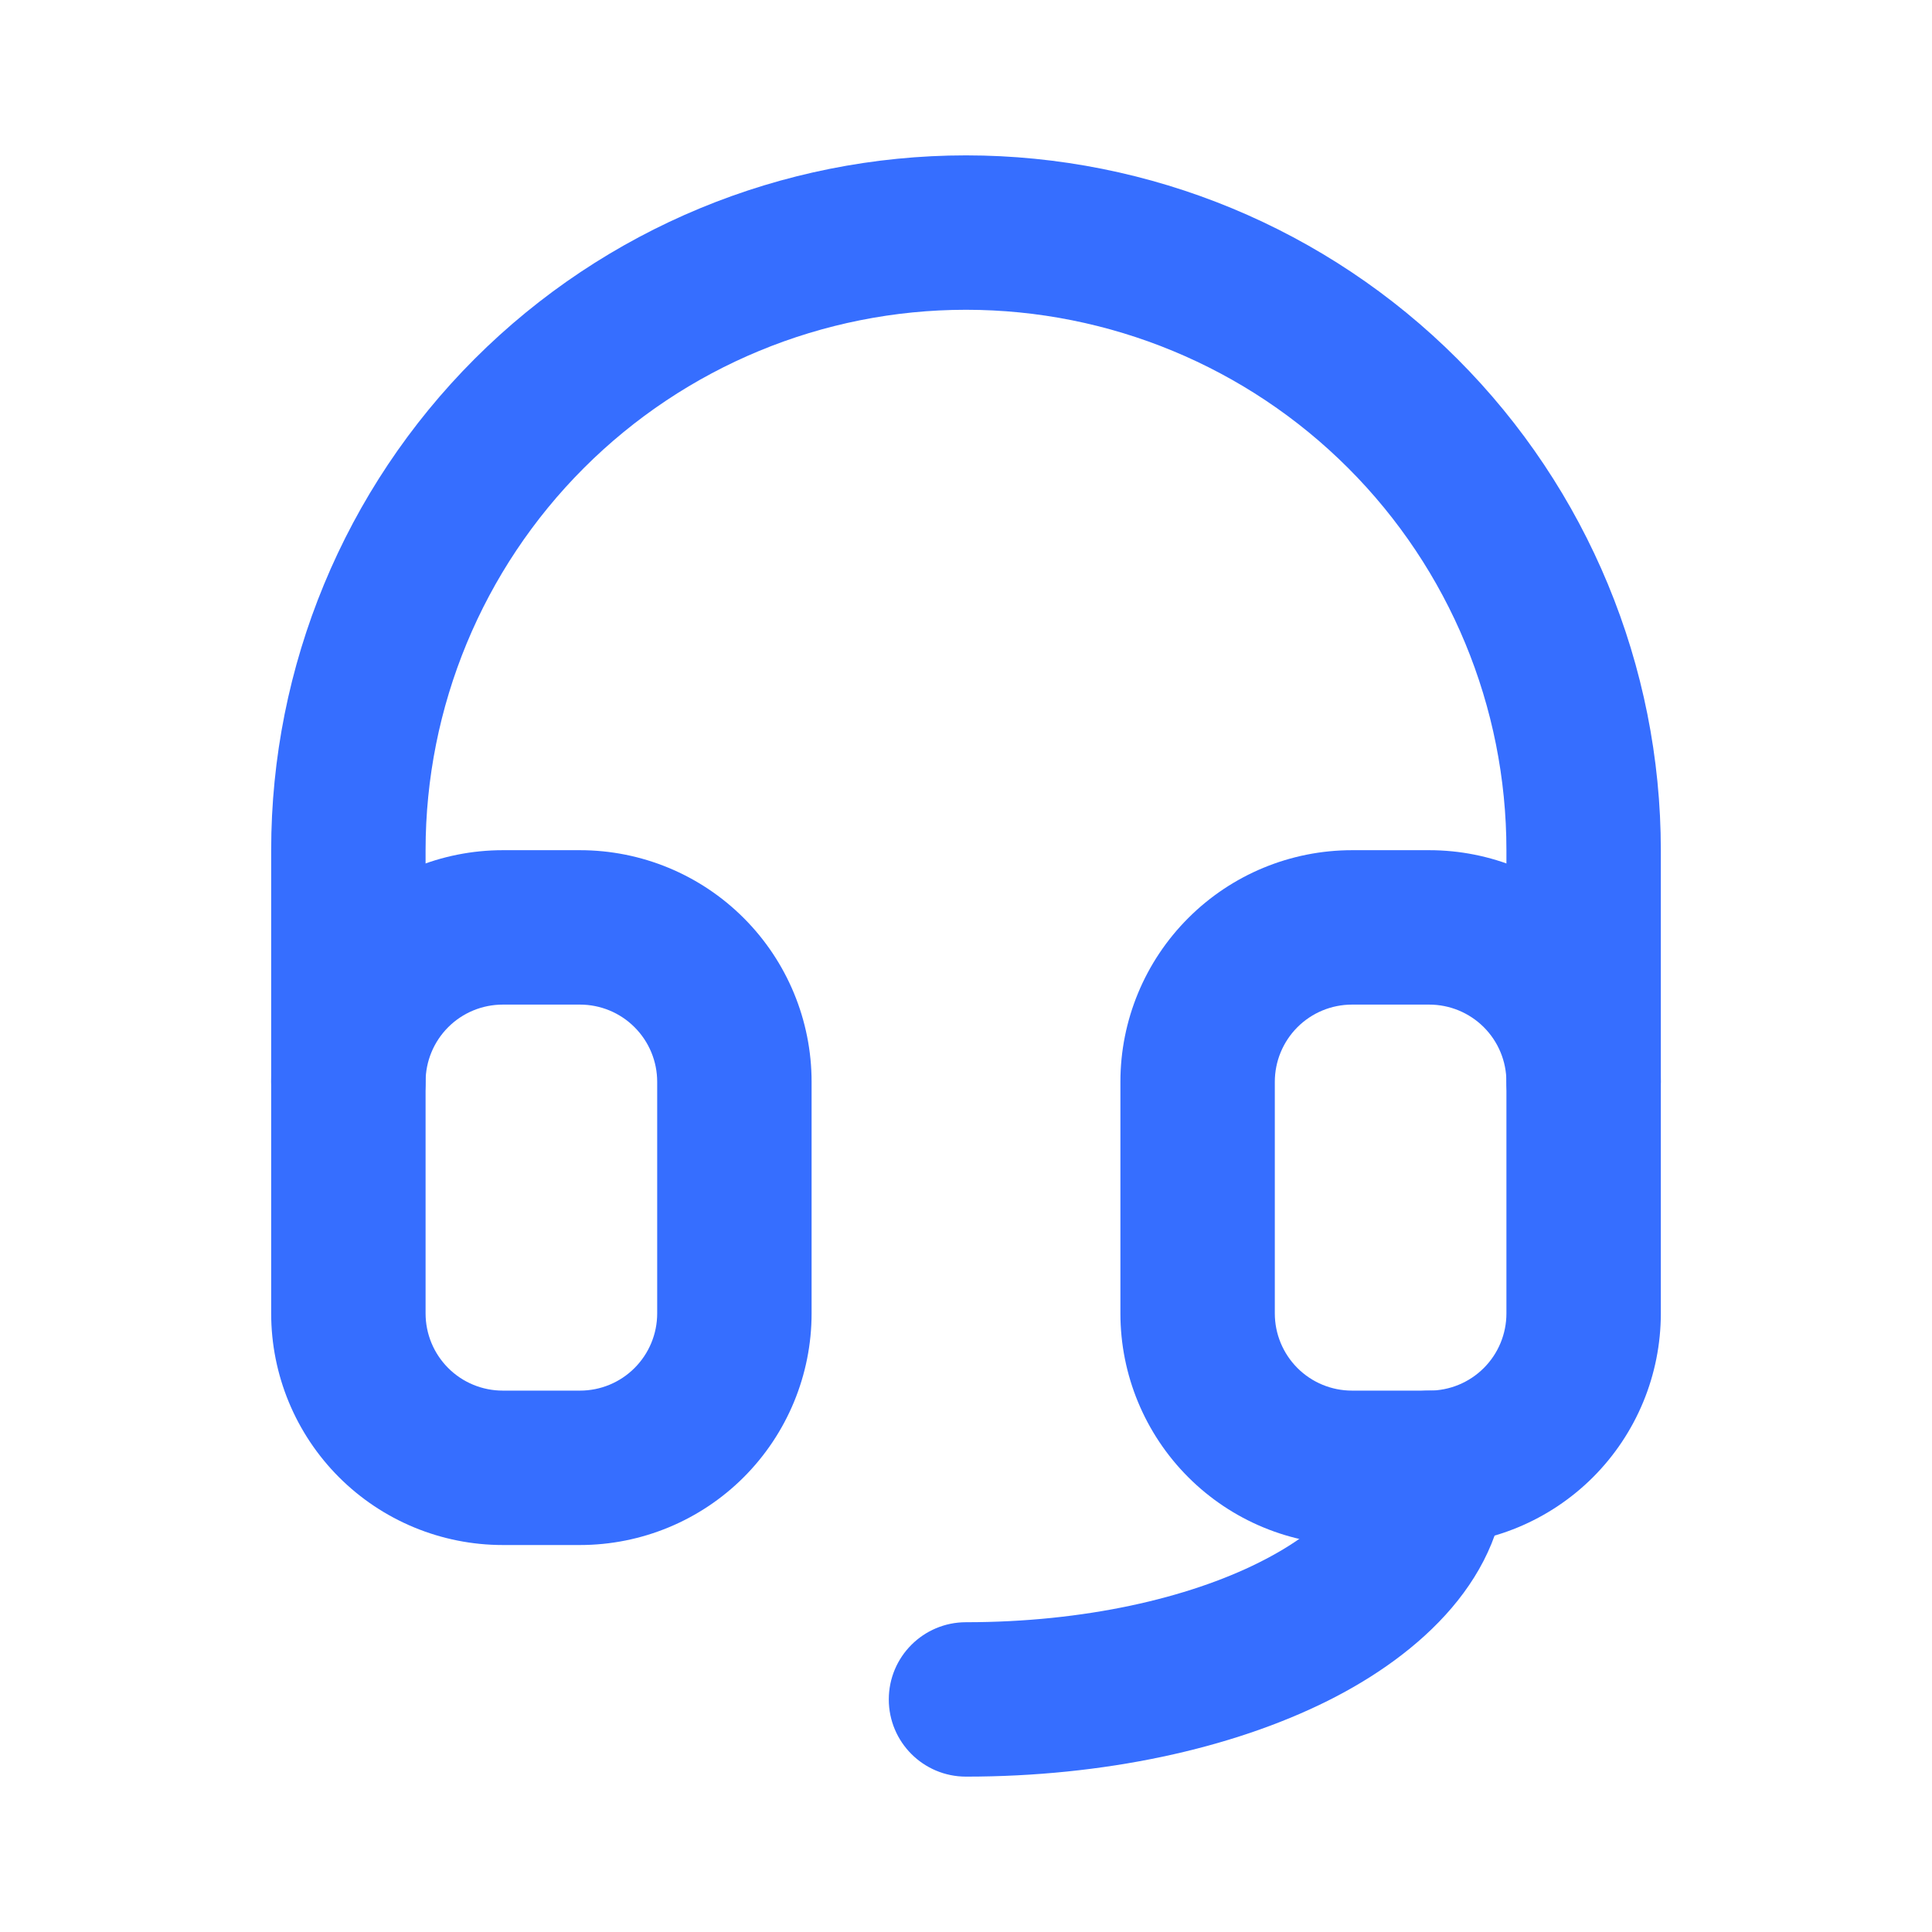
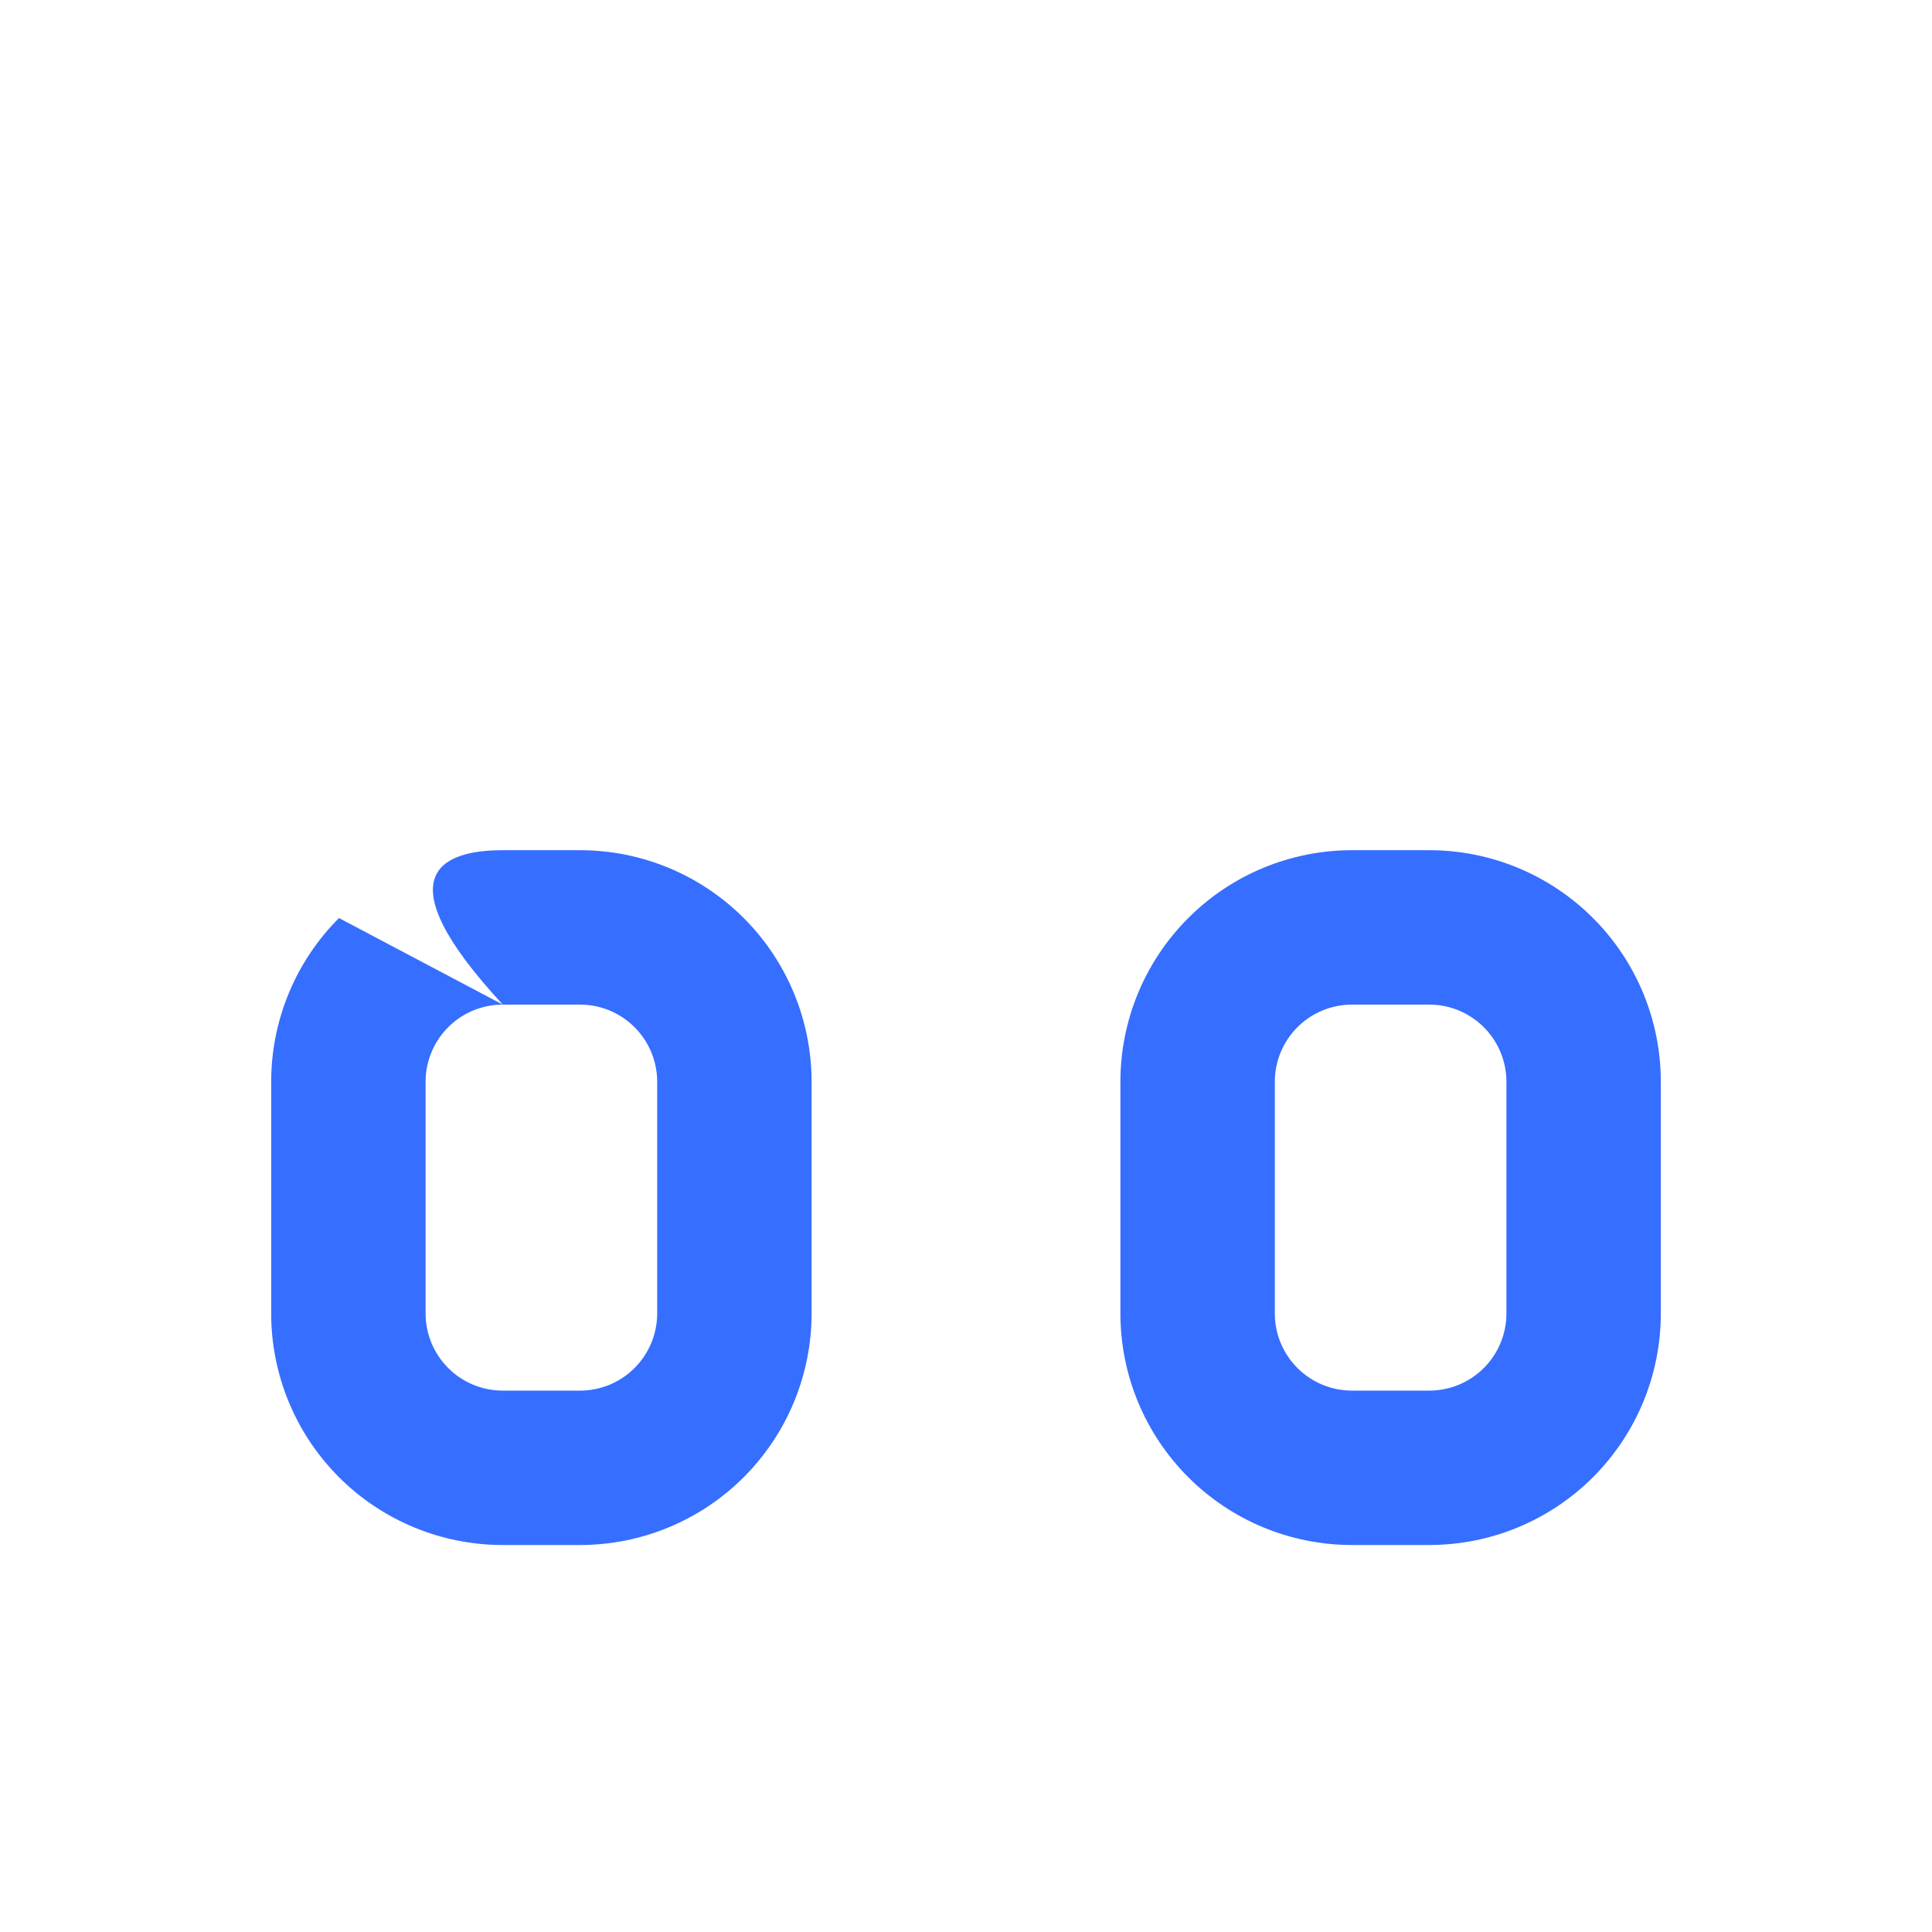
<svg xmlns="http://www.w3.org/2000/svg" width="50" height="50" viewBox="0 0 50 50" fill="none">
-   <path fill-rule="evenodd" clip-rule="evenodd" d="M25 8.017C21.291 8.017 17.733 9.49 15.11 12.113C12.487 14.736 11.014 18.293 11.014 22.003V27.997C11.014 29.1 10.119 29.995 9.016 29.995C7.912 29.995 7.018 29.1 7.018 27.997V22.003C7.018 17.234 8.912 12.66 12.284 9.287C15.657 5.915 20.231 4.021 25 4.021C29.769 4.021 34.343 5.915 37.715 9.287C41.088 12.66 42.982 17.234 42.982 22.003V27.997C42.982 29.1 42.088 29.995 40.984 29.995C39.881 29.995 38.986 29.1 38.986 27.997V22.003C38.986 18.293 37.513 14.736 34.89 12.113C32.267 9.49 28.709 8.017 25 8.017ZM36.988 35.989C38.092 35.989 38.986 36.883 38.986 37.987C38.986 40.807 36.752 42.822 34.37 44.013C31.869 45.263 28.553 45.979 25 45.979C23.896 45.979 23.002 45.085 23.002 43.981C23.002 42.878 23.896 41.983 25 41.983C28.068 41.983 30.746 41.357 32.583 40.438C34.54 39.46 34.99 38.478 34.99 37.987C34.99 36.883 35.885 35.989 36.988 35.989Z" fill="#366EFF" />
-   <path fill-rule="evenodd" clip-rule="evenodd" d="M13.012 25.999C12.482 25.999 11.973 26.209 11.599 26.584C11.224 26.959 11.014 27.467 11.014 27.997V33.991C11.014 34.521 11.224 35.029 11.599 35.404C11.973 35.779 12.482 35.989 13.012 35.989H15.01C15.54 35.989 16.048 35.779 16.422 35.404C16.797 35.029 17.008 34.521 17.008 33.991V27.997C17.008 27.467 16.797 26.959 16.422 26.584C16.048 26.209 15.54 25.999 15.01 25.999H13.012ZM8.773 23.759C9.897 22.634 11.422 22.003 13.012 22.003H15.01C16.599 22.003 18.124 22.634 19.248 23.759C20.372 24.883 21.004 26.407 21.004 27.997V33.991C21.004 35.581 20.372 37.105 19.248 38.23C18.124 39.354 16.599 39.985 15.01 39.985H13.012C11.422 39.985 9.897 39.354 8.773 38.23C7.649 37.105 7.018 35.581 7.018 33.991V27.997C7.018 26.407 7.649 24.883 8.773 23.759ZM34.99 25.999C34.46 25.999 33.952 26.209 33.577 26.584C33.203 26.959 32.992 27.467 32.992 27.997V33.991C32.992 34.521 33.203 35.029 33.577 35.404C33.952 35.779 34.46 35.989 34.99 35.989H36.988C37.518 35.989 38.026 35.779 38.401 35.404C38.776 35.029 38.986 34.521 38.986 33.991V27.997C38.986 27.467 38.776 26.959 38.401 26.584C38.026 26.209 37.518 25.999 36.988 25.999H34.99ZM30.752 23.759C31.876 22.634 33.4 22.003 34.99 22.003H36.988C38.578 22.003 40.102 22.634 41.227 23.759C42.351 24.883 42.982 26.407 42.982 27.997V33.991C42.982 35.581 42.351 37.105 41.227 38.23C40.102 39.354 38.578 39.985 36.988 39.985H34.99C33.4 39.985 31.876 39.354 30.752 38.23C29.627 37.105 28.996 35.581 28.996 33.991V27.997C28.996 26.407 29.627 24.883 30.752 23.759Z" fill="#366EFF" />
+   <path fill-rule="evenodd" clip-rule="evenodd" d="M13.012 25.999C12.482 25.999 11.973 26.209 11.599 26.584C11.224 26.959 11.014 27.467 11.014 27.997V33.991C11.014 34.521 11.224 35.029 11.599 35.404C11.973 35.779 12.482 35.989 13.012 35.989H15.01C15.54 35.989 16.048 35.779 16.422 35.404C16.797 35.029 17.008 34.521 17.008 33.991V27.997C17.008 27.467 16.797 26.959 16.422 26.584C16.048 26.209 15.54 25.999 15.01 25.999H13.012ZC9.897 22.634 11.422 22.003 13.012 22.003H15.01C16.599 22.003 18.124 22.634 19.248 23.759C20.372 24.883 21.004 26.407 21.004 27.997V33.991C21.004 35.581 20.372 37.105 19.248 38.23C18.124 39.354 16.599 39.985 15.01 39.985H13.012C11.422 39.985 9.897 39.354 8.773 38.23C7.649 37.105 7.018 35.581 7.018 33.991V27.997C7.018 26.407 7.649 24.883 8.773 23.759ZM34.99 25.999C34.46 25.999 33.952 26.209 33.577 26.584C33.203 26.959 32.992 27.467 32.992 27.997V33.991C32.992 34.521 33.203 35.029 33.577 35.404C33.952 35.779 34.46 35.989 34.99 35.989H36.988C37.518 35.989 38.026 35.779 38.401 35.404C38.776 35.029 38.986 34.521 38.986 33.991V27.997C38.986 27.467 38.776 26.959 38.401 26.584C38.026 26.209 37.518 25.999 36.988 25.999H34.99ZM30.752 23.759C31.876 22.634 33.4 22.003 34.99 22.003H36.988C38.578 22.003 40.102 22.634 41.227 23.759C42.351 24.883 42.982 26.407 42.982 27.997V33.991C42.982 35.581 42.351 37.105 41.227 38.23C40.102 39.354 38.578 39.985 36.988 39.985H34.99C33.4 39.985 31.876 39.354 30.752 38.23C29.627 37.105 28.996 35.581 28.996 33.991V27.997C28.996 26.407 29.627 24.883 30.752 23.759Z" fill="#366EFF" />
</svg>